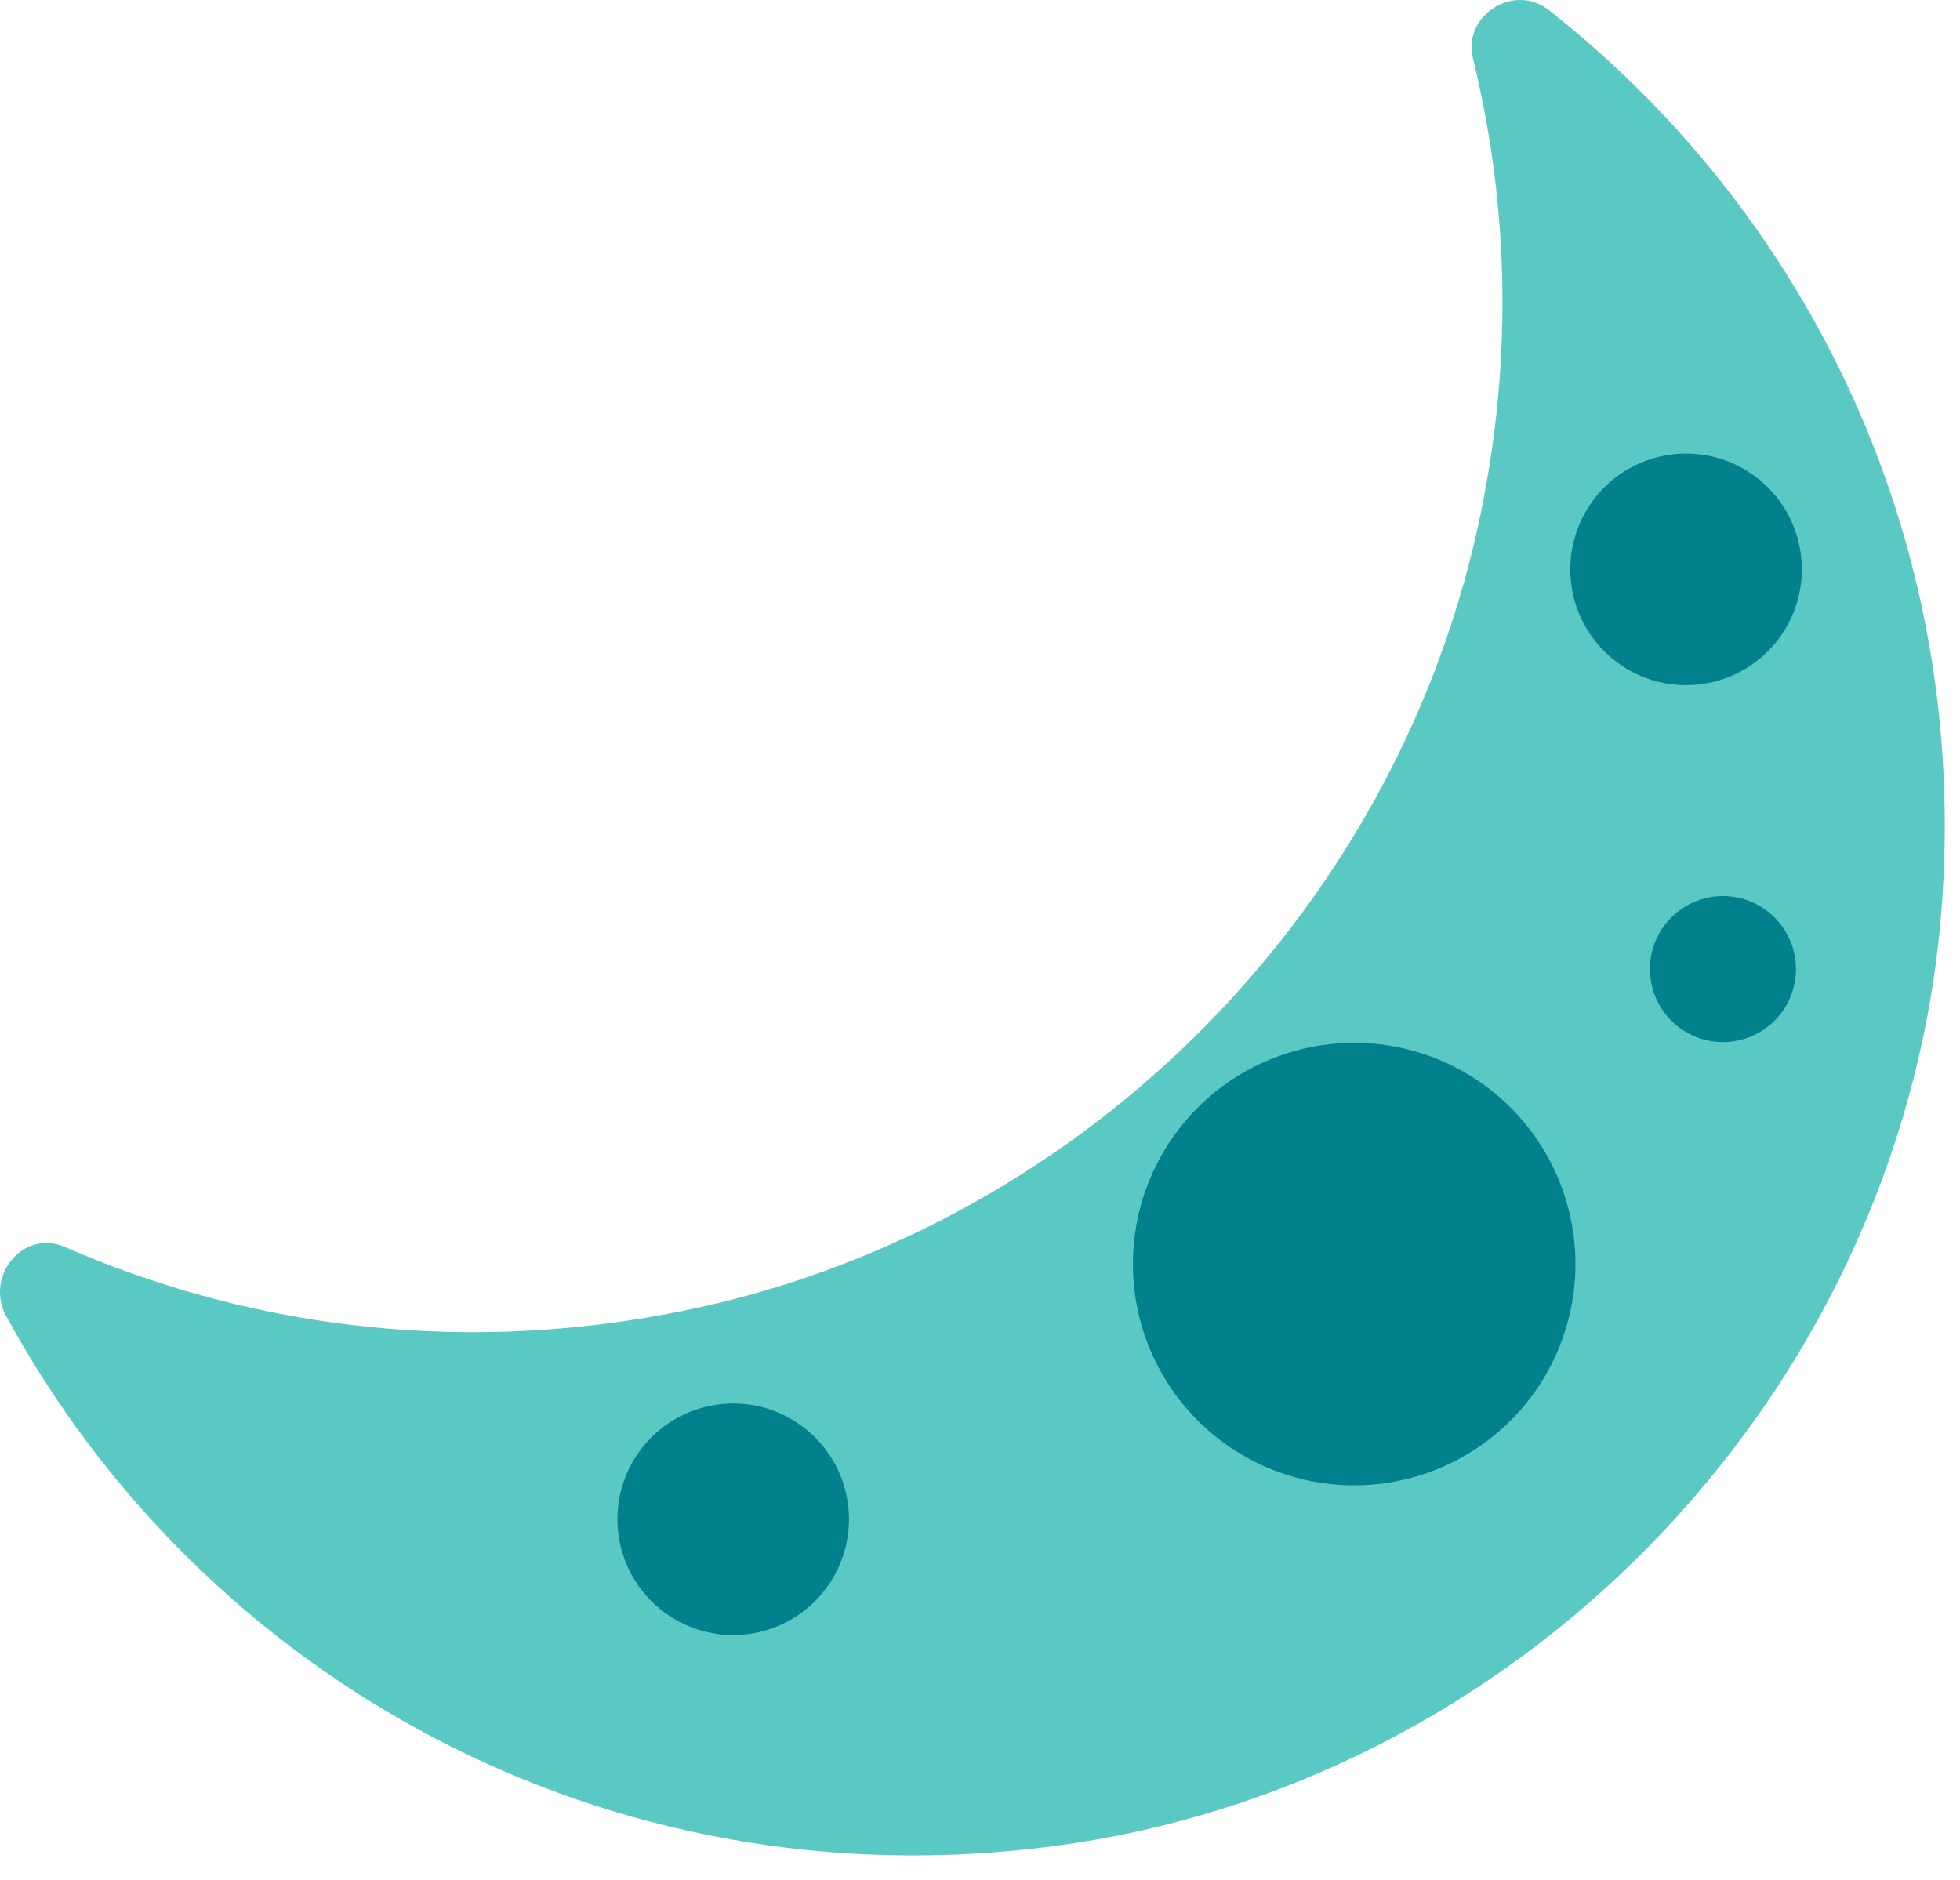
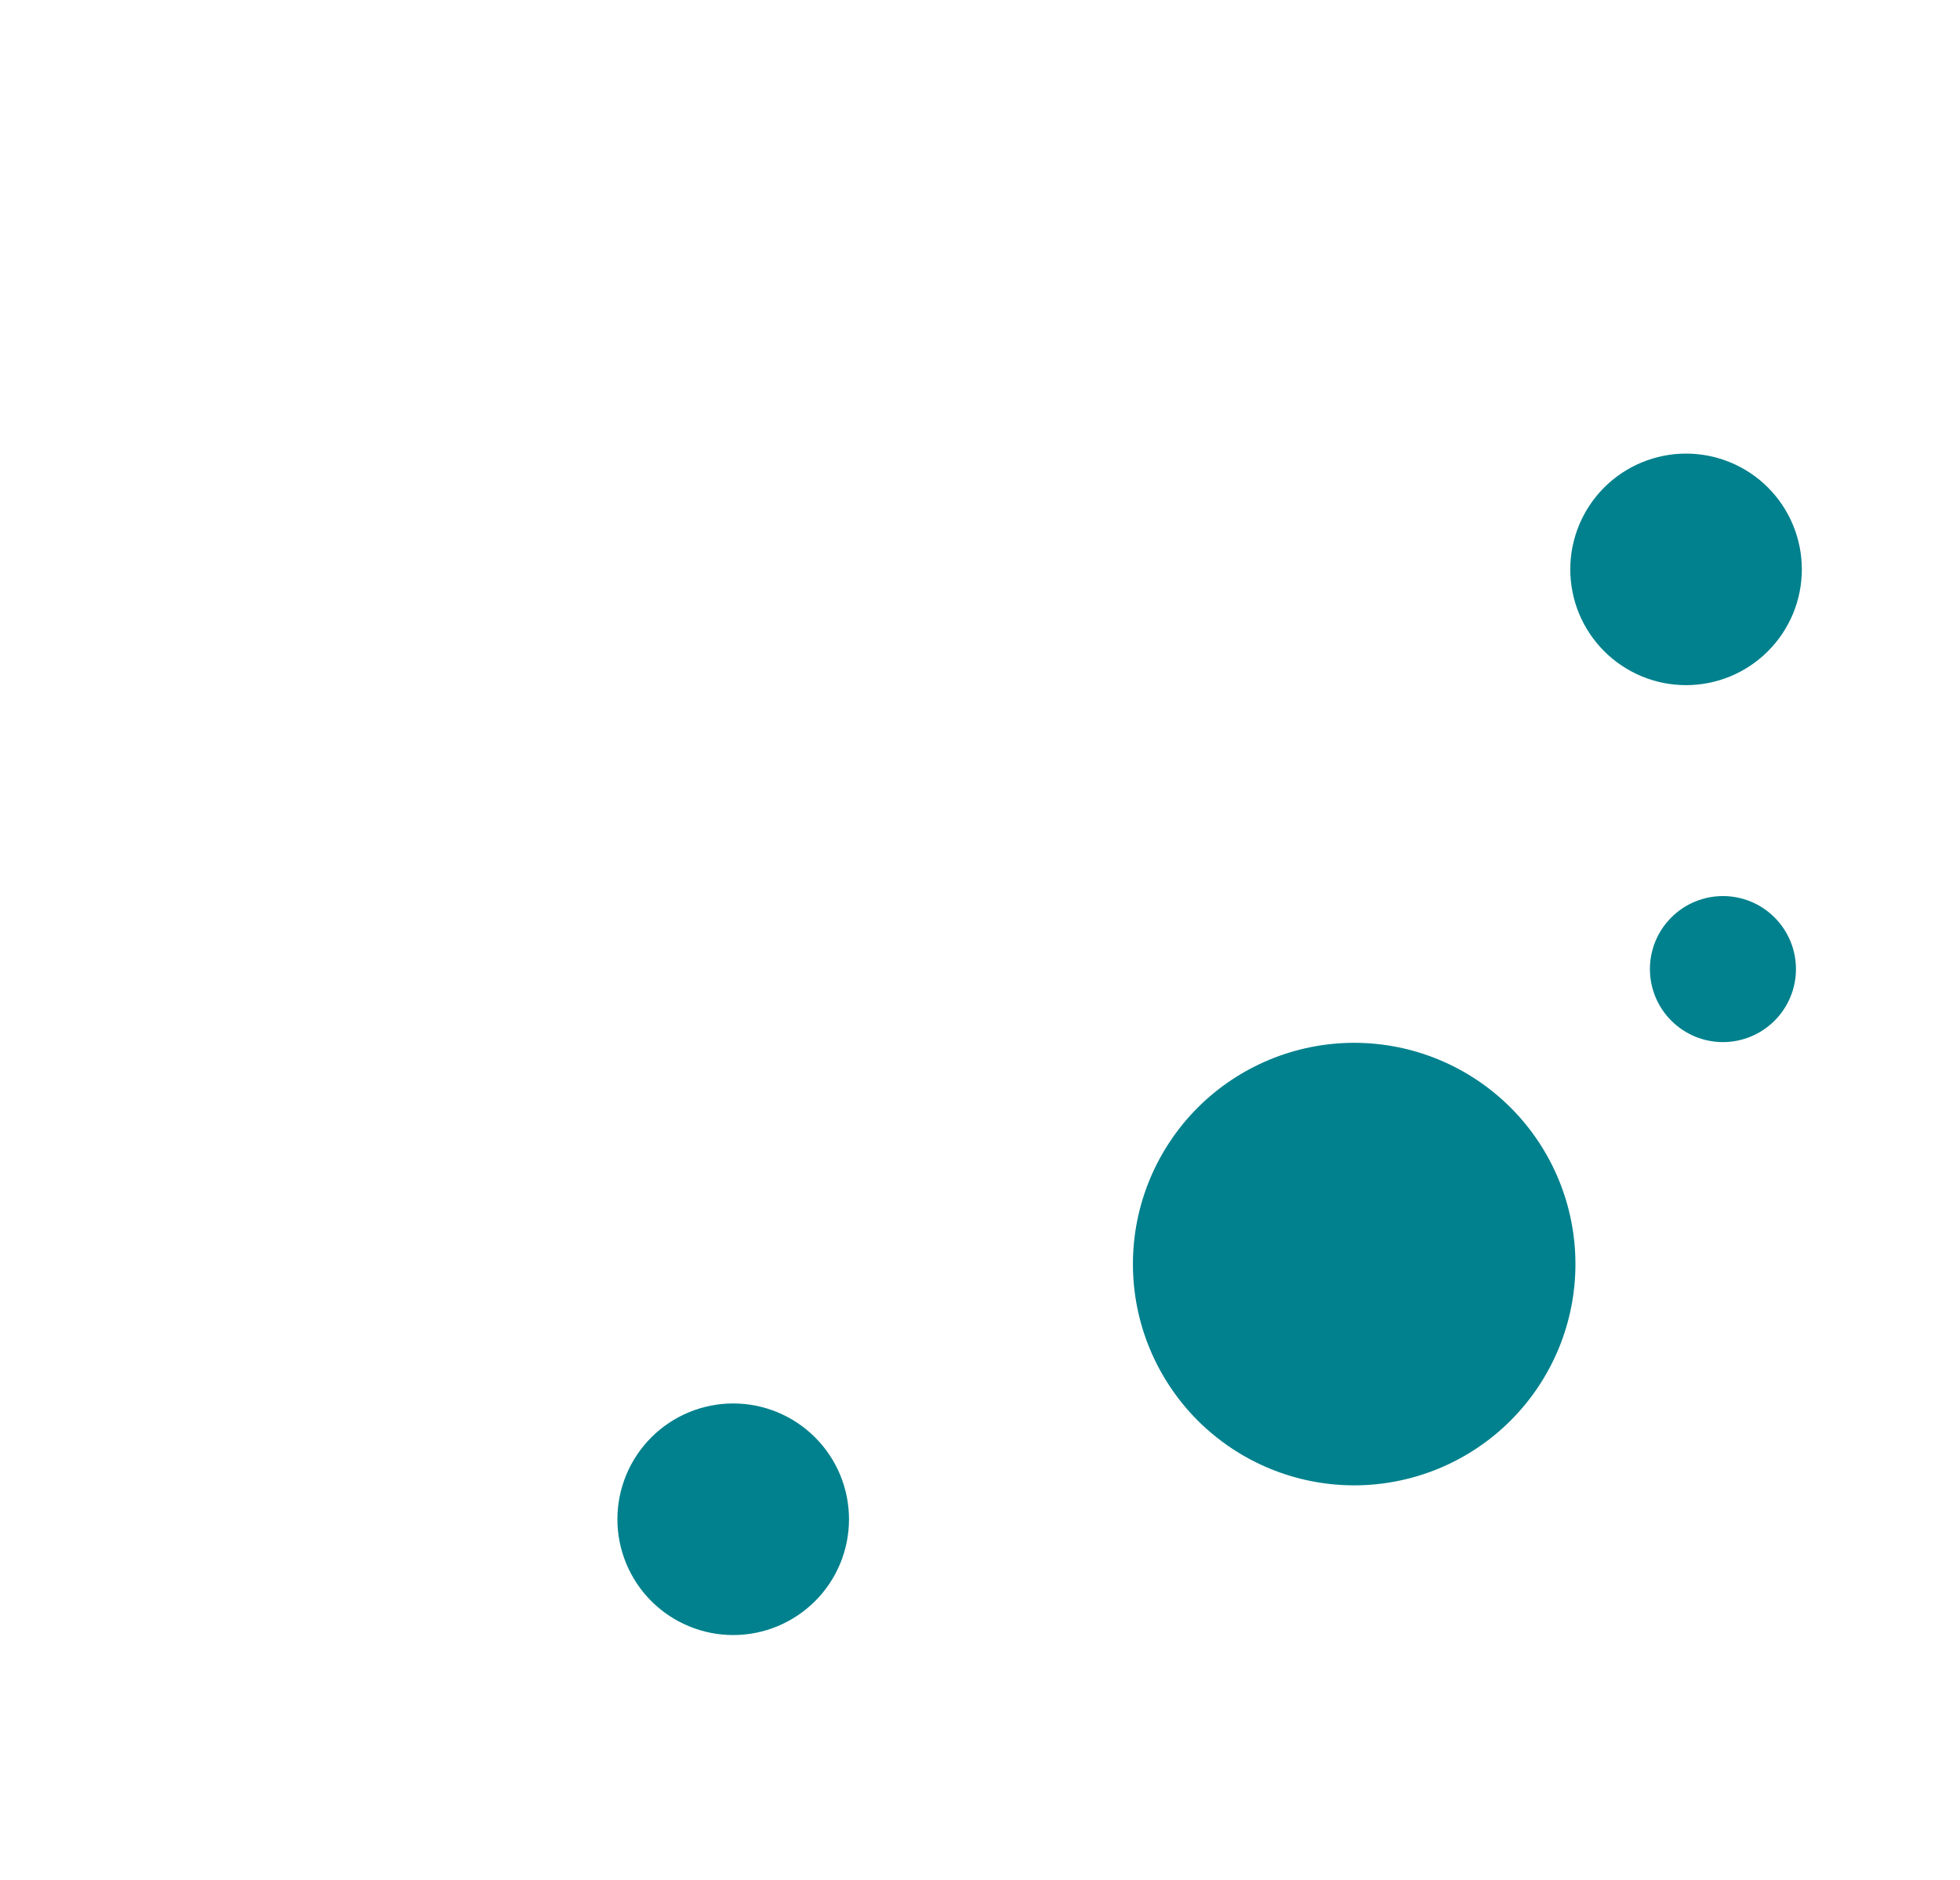
<svg xmlns="http://www.w3.org/2000/svg" width="49" height="47" viewBox="0 0 49 47" fill="none">
-   <path d="M36.823 1.457C37.745 5.218 37.856 9.312 36.86 13.552C34.537 23.379 26.461 31.086 16.542 32.875C11.177 33.852 6.07 33.114 1.626 31.178C0.594 30.718 -0.384 31.898 0.151 32.893C5.037 41.891 15.104 47.643 26.369 46.15C37.856 44.619 47.056 35.253 48.439 23.748C49.545 14.197 45.489 5.569 38.704 0.24C37.837 -0.423 36.565 0.388 36.823 1.457Z" fill="#5AC8C3" />
  <path d="M45.046 14.234C45.046 14.614 44.971 14.991 44.826 15.342C44.68 15.693 44.467 16.012 44.198 16.281C43.929 16.55 43.61 16.763 43.259 16.909C42.908 17.054 42.532 17.129 42.151 17.129C41.771 17.129 41.395 17.054 41.044 16.909C40.693 16.763 40.373 16.55 40.105 16.281C39.836 16.012 39.623 15.693 39.477 15.342C39.332 14.991 39.257 14.614 39.257 14.234C39.257 13.467 39.562 12.73 40.105 12.187C40.648 11.645 41.384 11.34 42.151 11.34C42.919 11.34 43.656 11.645 44.198 12.187C44.741 12.73 45.046 13.467 45.046 14.234ZM21.225 37.982C21.225 38.362 21.15 38.738 21.005 39.09C20.859 39.441 20.646 39.76 20.377 40.029C20.108 40.297 19.789 40.511 19.438 40.656C19.087 40.802 18.71 40.877 18.33 40.877C17.95 40.877 17.574 40.802 17.223 40.656C16.871 40.511 16.552 40.297 16.283 40.029C16.015 39.76 15.801 39.441 15.656 39.09C15.51 38.738 15.435 38.362 15.435 37.982C15.435 37.214 15.741 36.478 16.283 35.935C16.826 35.392 17.562 35.087 18.33 35.087C19.098 35.087 19.834 35.392 20.377 35.935C20.92 36.478 21.225 37.214 21.225 37.982ZM43.073 26.053C43.557 26.053 44.022 25.86 44.364 25.518C44.706 25.176 44.899 24.712 44.899 24.227C44.899 23.743 44.706 23.279 44.364 22.937C44.022 22.594 43.557 22.402 43.073 22.402C42.589 22.402 42.125 22.594 41.783 22.937C41.44 23.279 41.248 23.743 41.248 24.227C41.248 24.712 41.44 25.176 41.783 25.518C42.125 25.86 42.589 26.053 43.073 26.053ZM39.386 31.602C39.386 32.329 39.243 33.048 38.965 33.719C38.687 34.39 38.279 35 37.766 35.514C37.252 36.027 36.642 36.435 35.971 36.713C35.3 36.991 34.581 37.134 33.855 37.134C33.128 37.134 32.409 36.991 31.738 36.713C31.067 36.435 30.457 36.027 29.943 35.514C29.43 35 29.022 34.39 28.744 33.719C28.466 33.048 28.323 32.329 28.323 31.602C28.323 30.135 28.906 28.729 29.943 27.691C30.981 26.654 32.388 26.071 33.855 26.071C35.322 26.071 36.728 26.654 37.766 27.691C38.803 28.729 39.386 30.135 39.386 31.602Z" fill="#00818D" />
</svg>